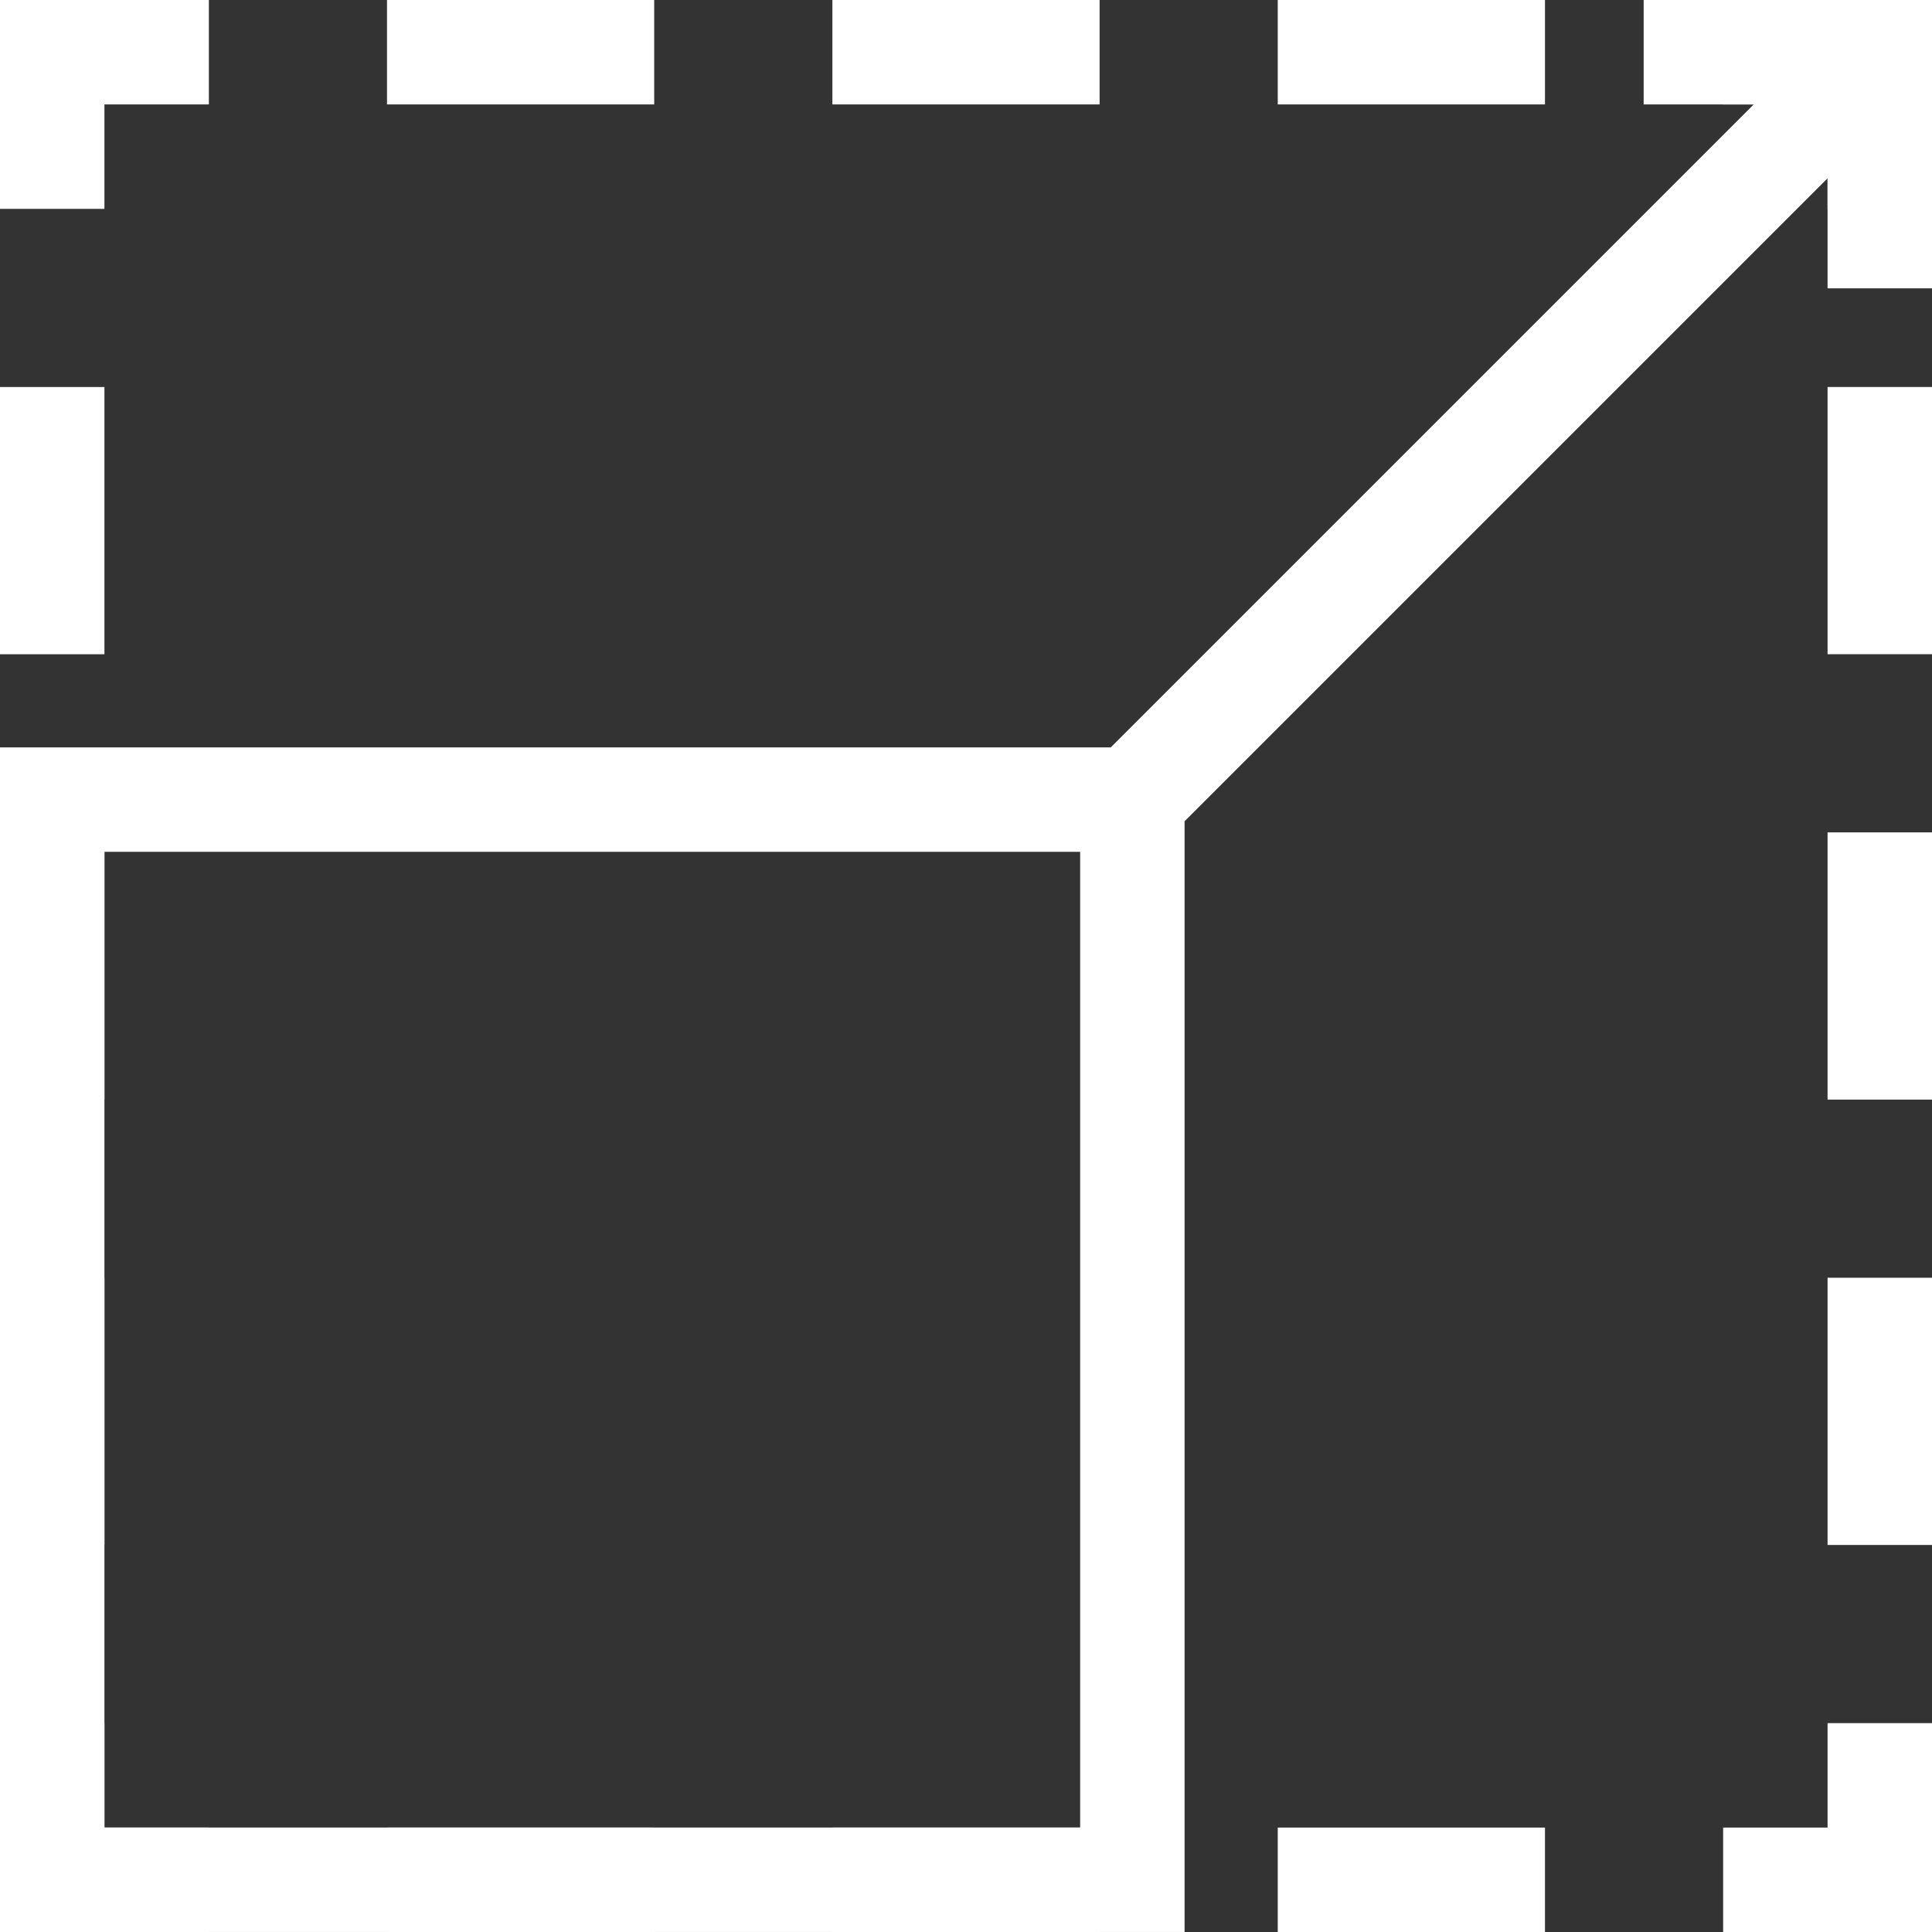
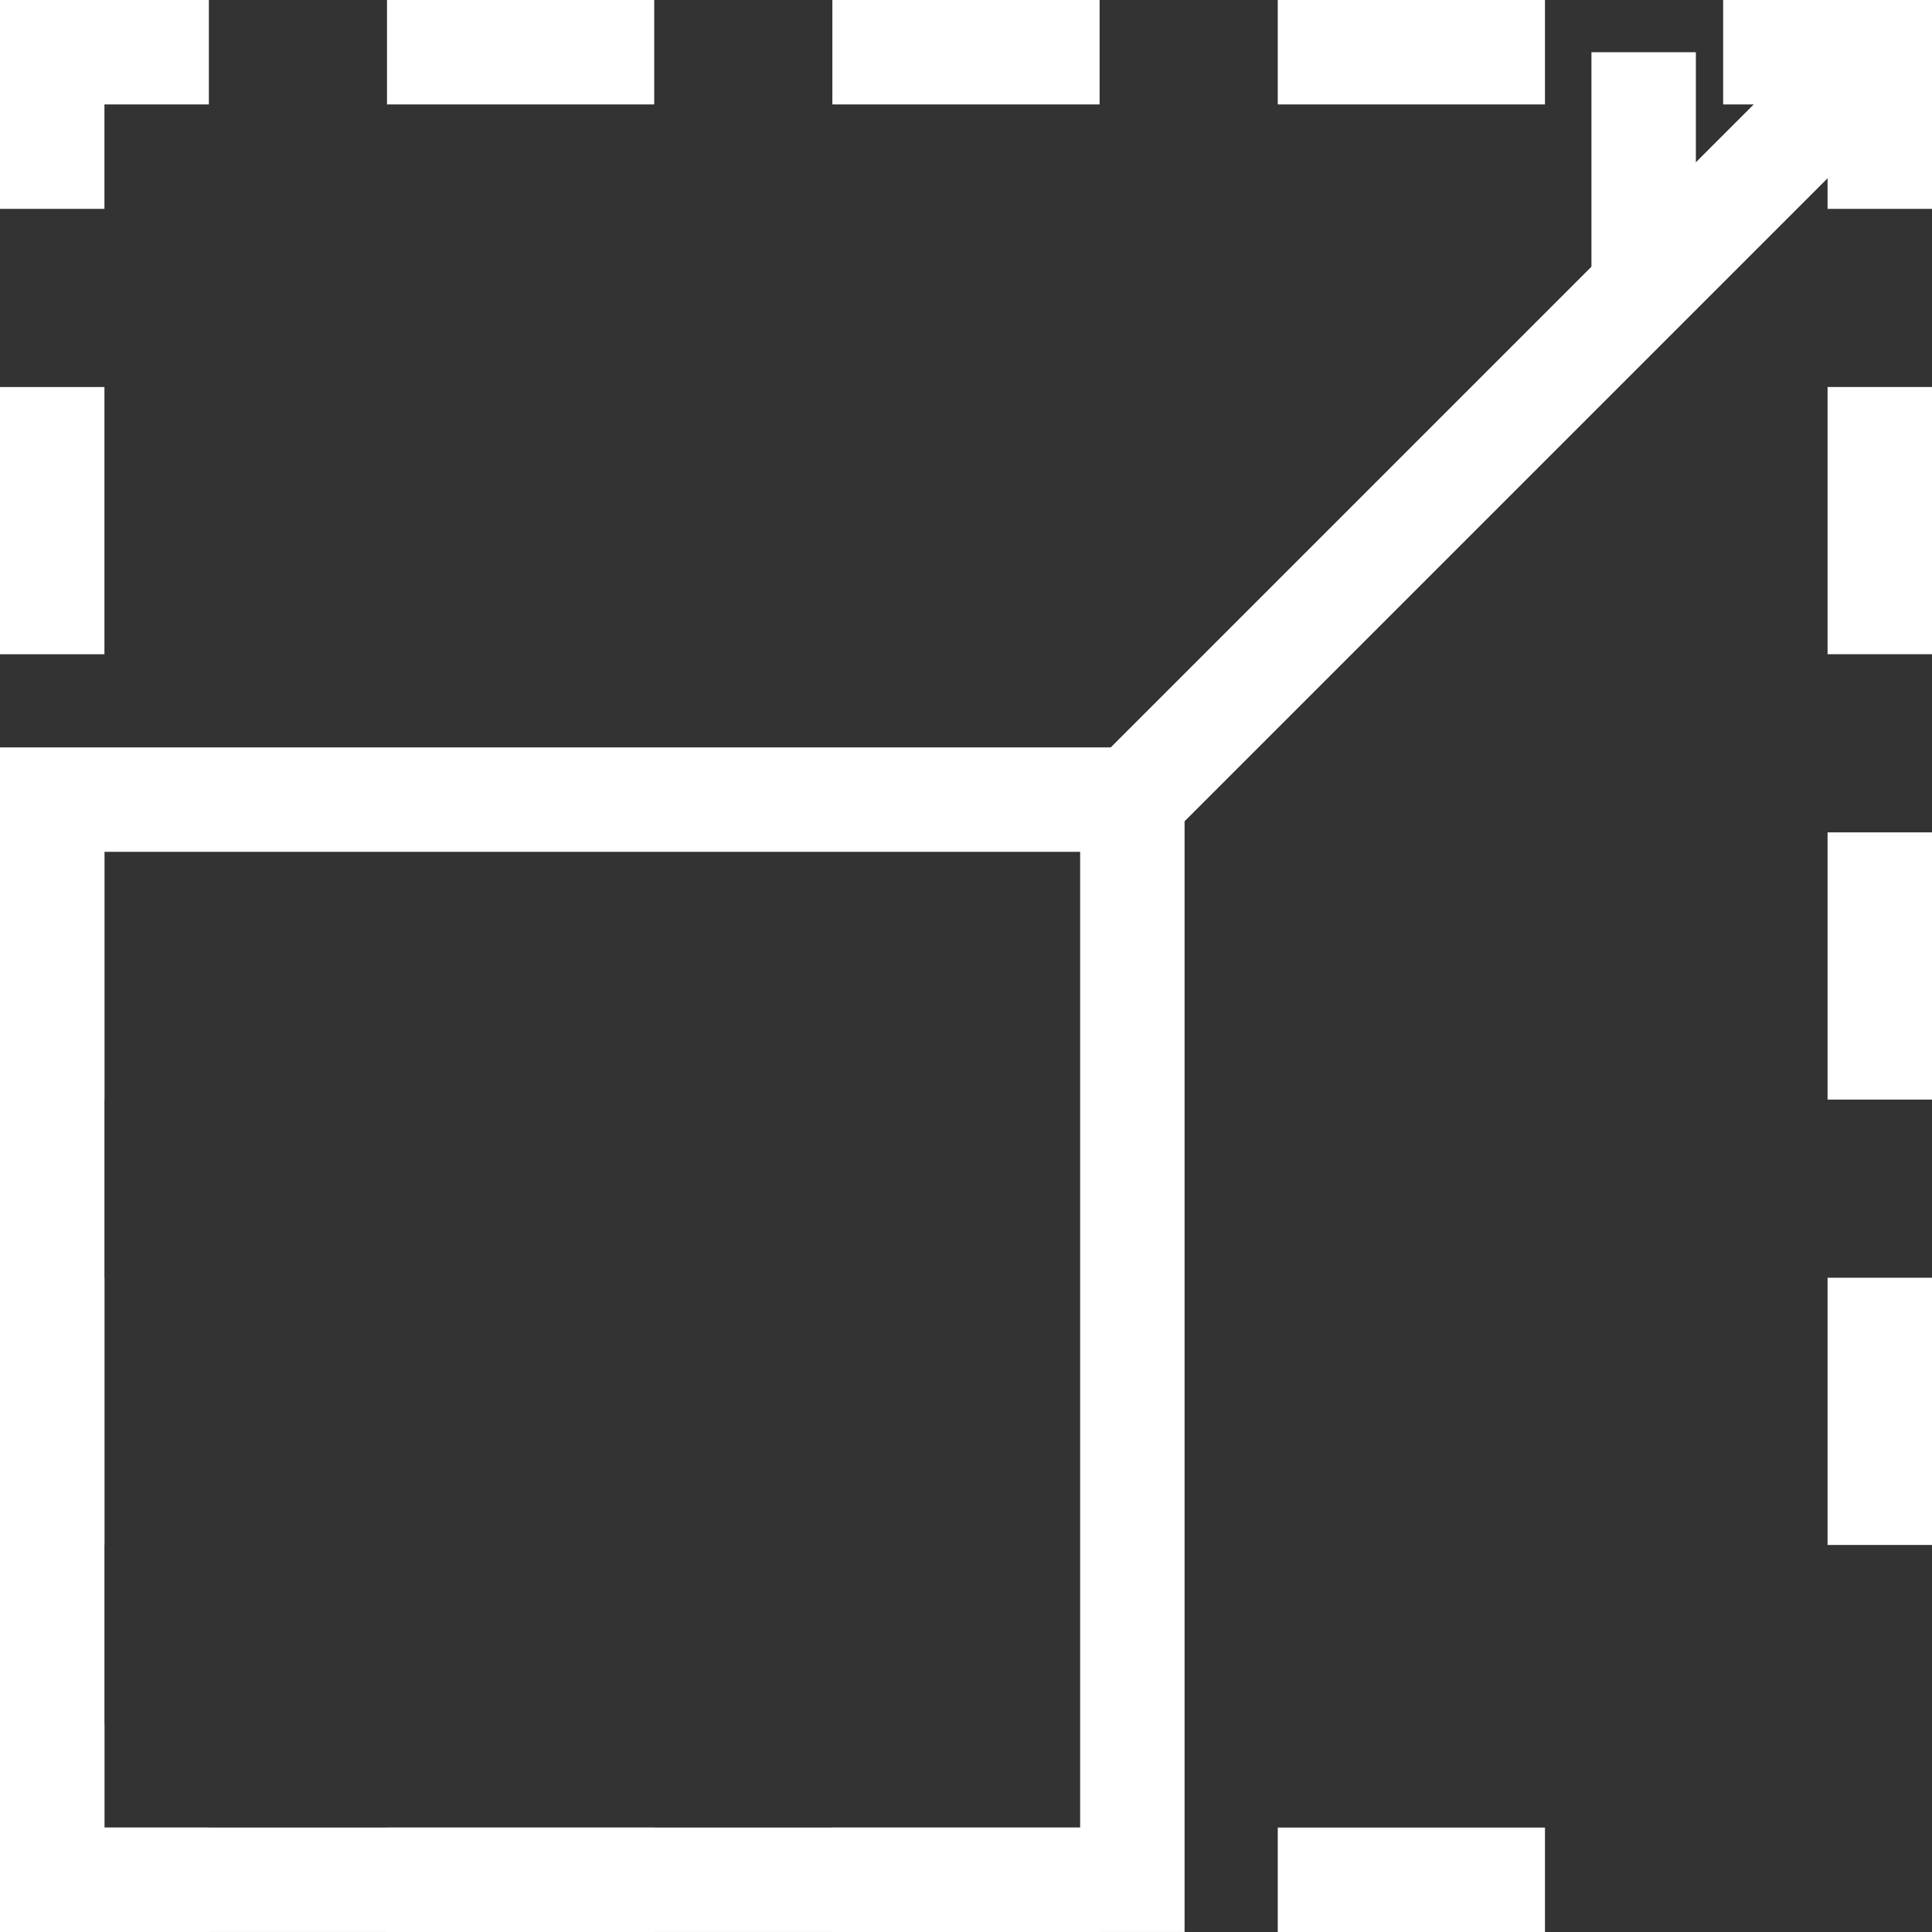
<svg xmlns="http://www.w3.org/2000/svg" width="74" height="74" viewBox="0 0 74 74">
  <rect x="0" y="0" width="74" height="74" fill="#333333" stroke="none" />
  <defs>
    <clipPath id="a">
      <rect width="74" height="74" fill="none" />
    </clipPath>
  </defs>
  <g clip-path="url(#a)">
    <line x1="28.603" y2="28.603" transform="translate(43.372 2.025)" fill="none" stroke="#fff" stroke-miterlimit="10" stroke-width="4" />
-     <path d="M62.956,2H72v9.044" fill="none" stroke="#fff" stroke-miterlimit="10" stroke-width="4" />
+     <path d="M62.956,2v9.044" fill="none" stroke="#fff" stroke-miterlimit="10" stroke-width="4" />
    <rect width="41.372" height="41.372" transform="translate(2 30.627)" fill="none" stroke="#fff" stroke-miterlimit="10" stroke-width="4" />
    <path d="M2,66v6H8" fill="none" stroke="#fff" stroke-miterlimit="10" stroke-width="4" />
    <line x2="47.765" transform="translate(14.823 72)" fill="none" stroke="#fff" stroke-miterlimit="10" stroke-width="4" stroke-dasharray="10.235 6.824" />
-     <path d="M66,72h6V66" fill="none" stroke="#fff" stroke-miterlimit="10" stroke-width="4" />
    <line y1="47.765" transform="translate(72 11.411)" fill="none" stroke="#fff" stroke-miterlimit="10" stroke-width="4" stroke-dasharray="10.235 6.824" />
    <path d="M72,8V2H66" fill="none" stroke="#fff" stroke-miterlimit="10" stroke-width="4" />
    <line x1="47.765" transform="translate(11.411 2)" fill="none" stroke="#fff" stroke-miterlimit="10" stroke-width="4" stroke-dasharray="10.235 6.824" />
    <path d="M8,2H2V8" fill="none" stroke="#fff" stroke-miterlimit="10" stroke-width="4" />
    <line y2="47.765" transform="translate(2 14.824)" fill="none" stroke="#fff" stroke-miterlimit="10" stroke-width="4" stroke-dasharray="10.235 6.824" />
  </g>
</svg>